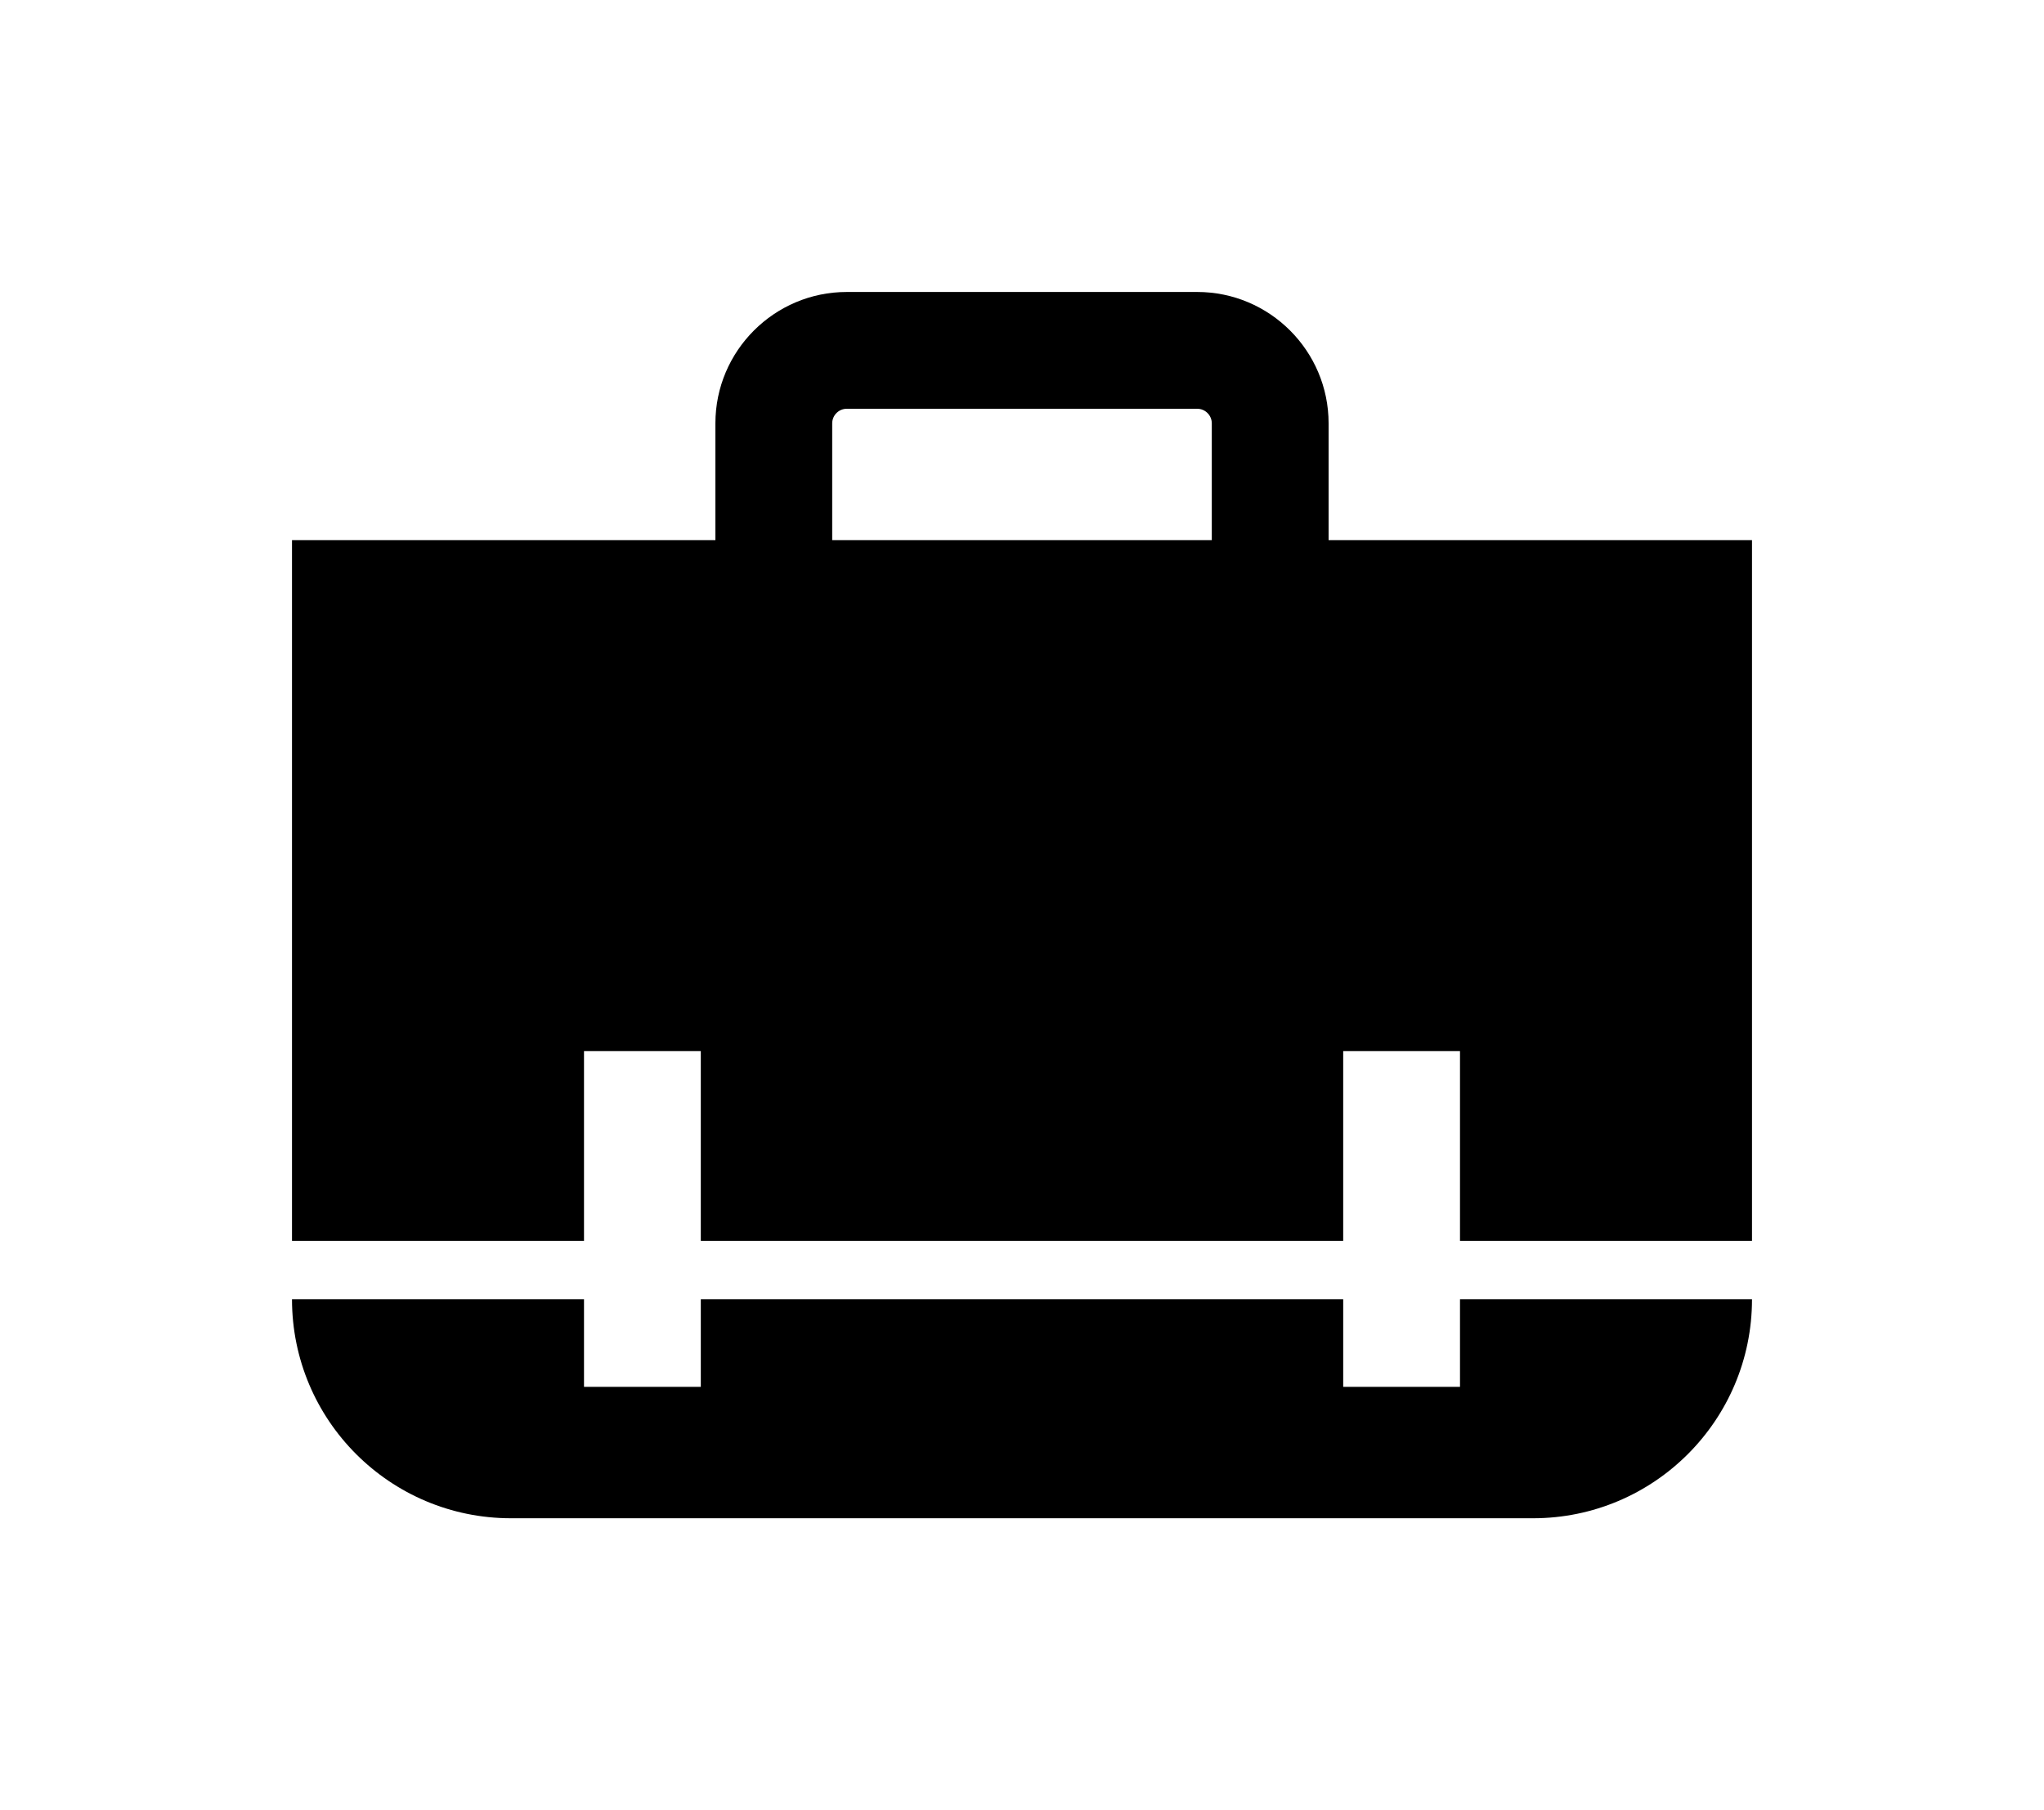
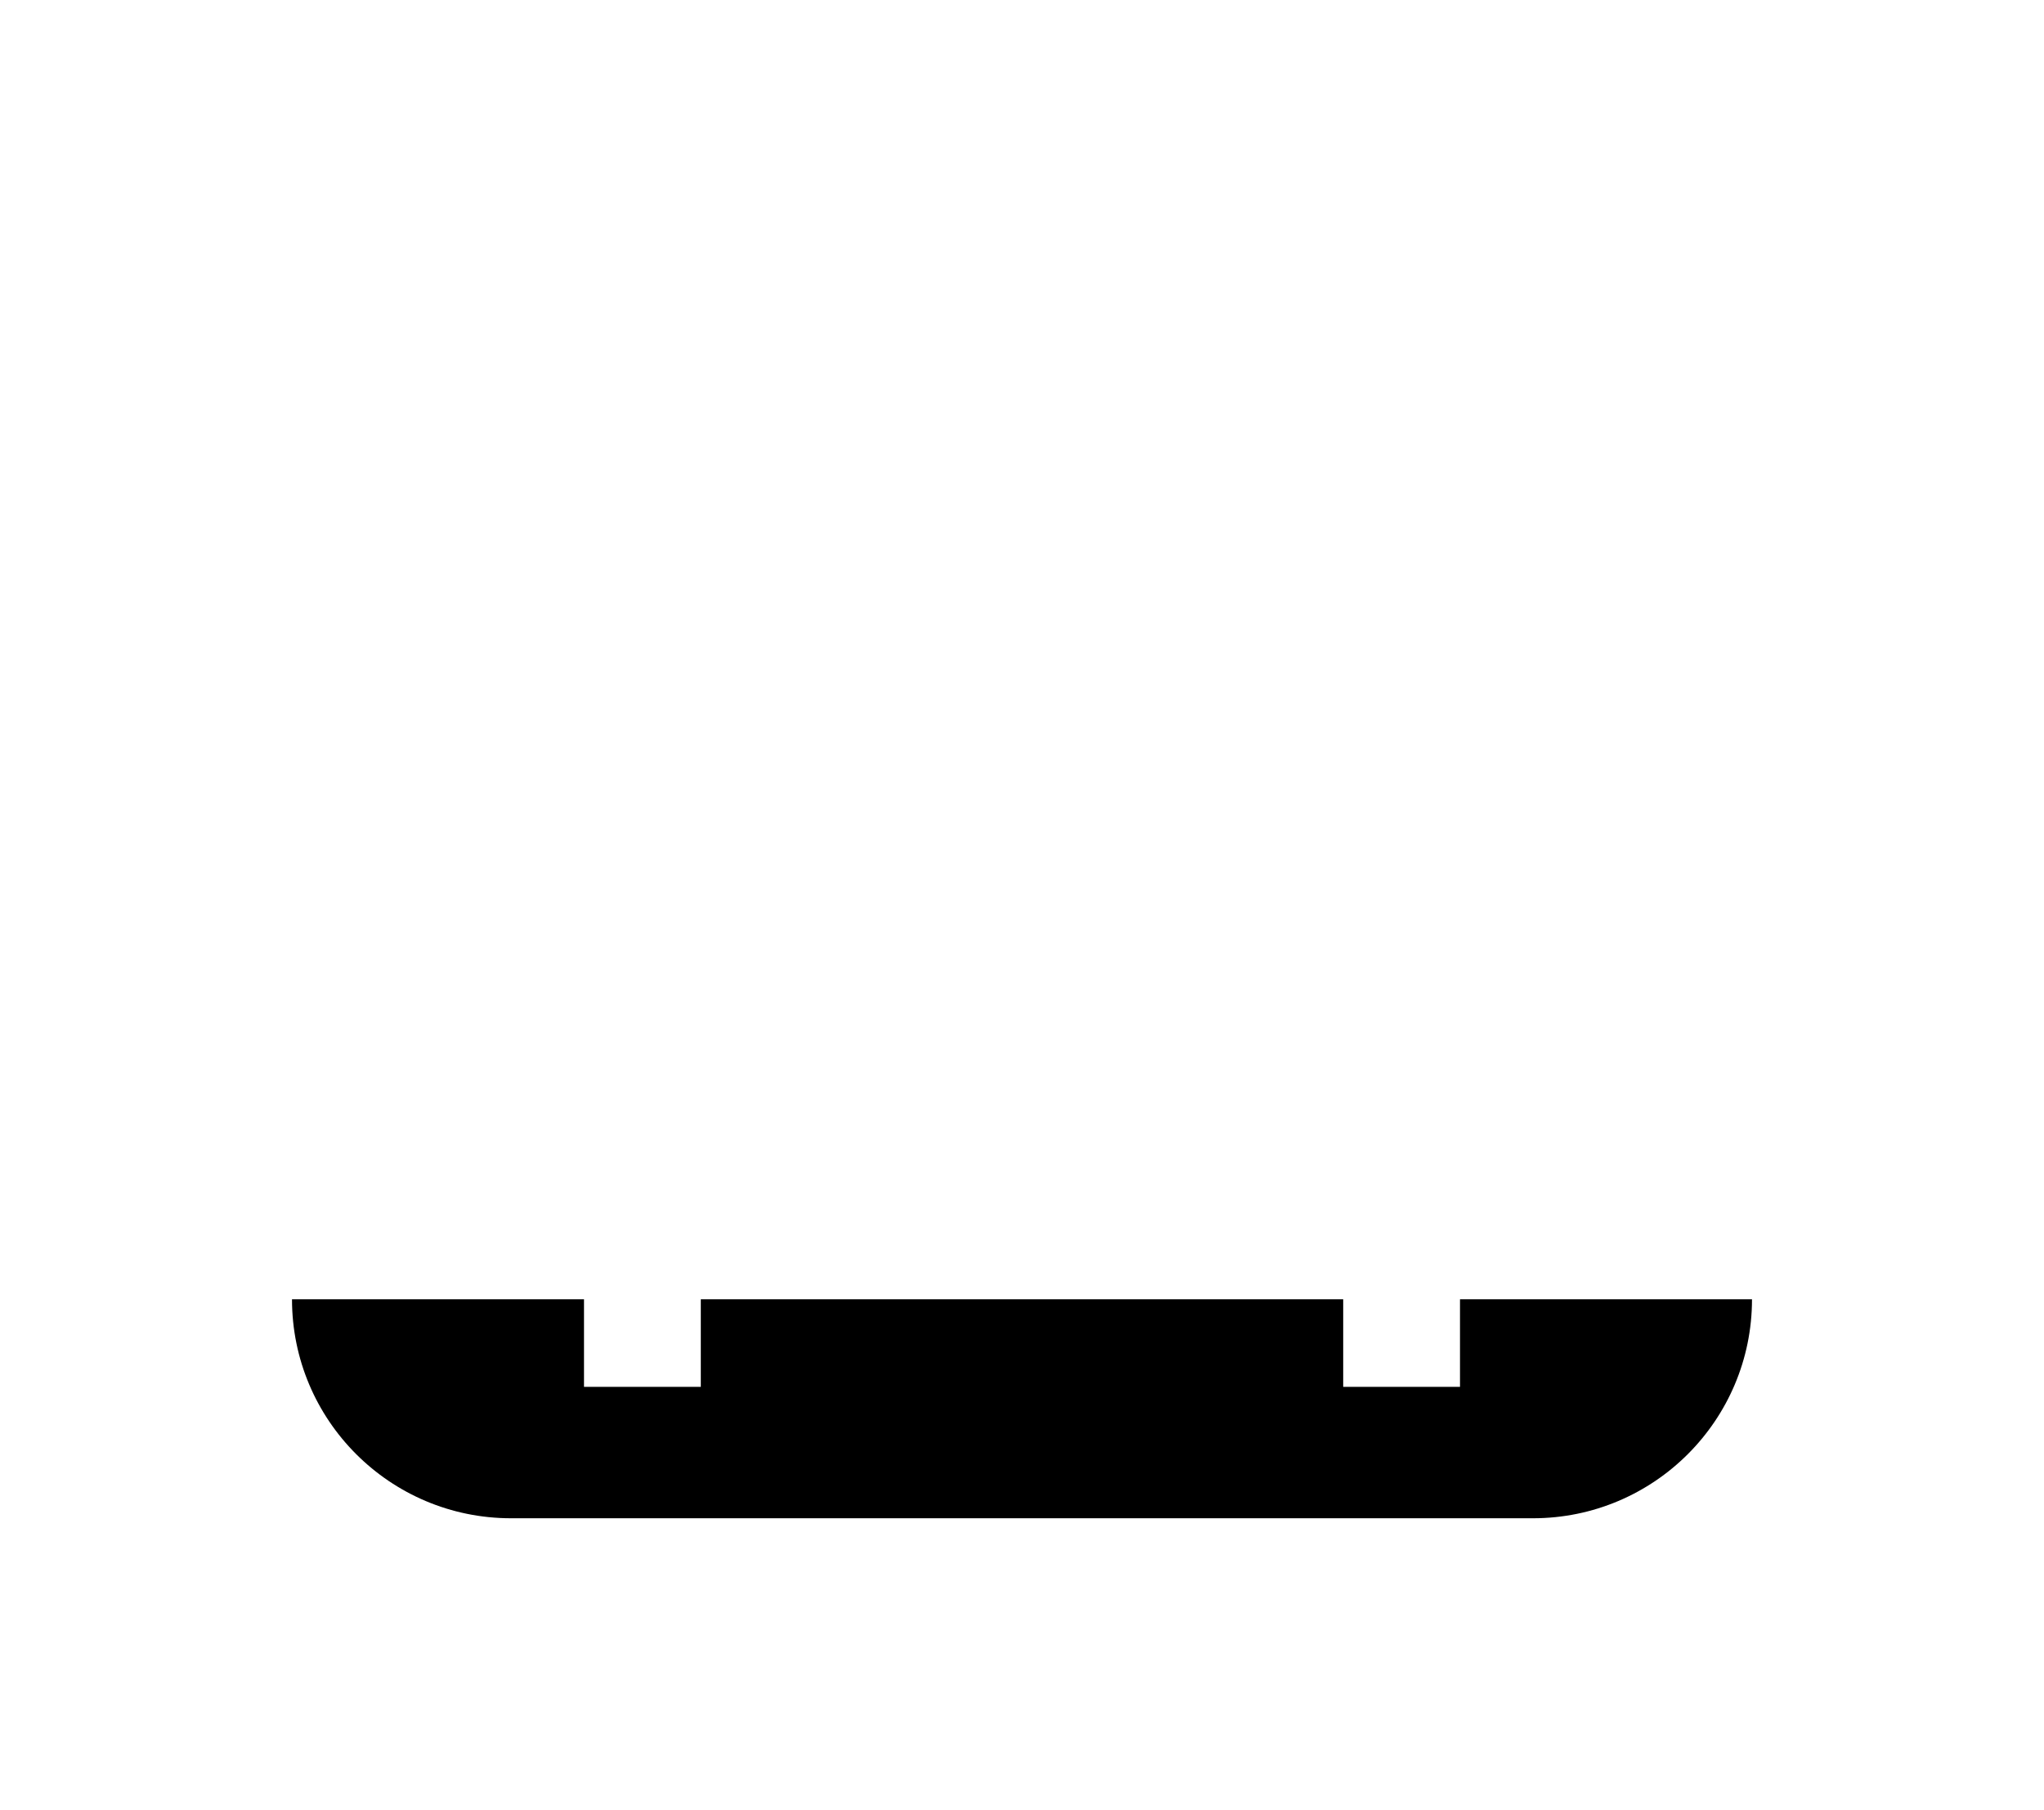
<svg xmlns="http://www.w3.org/2000/svg" fill="#000000" data-icon="true" xml:space="preserve" viewBox="-20 -20 140 124" y="0px" x="0px" version="1.1">
  <path d="M80,75h-8v-6H28v6h-8v-6H0c0,8.284,6.716,15,15,15h70c8.284,0,15-6.716,15-15H80V75z" />
-   <path d="M71,17V9c0-4.962-4.037-9-9-9H38c-4.963,0-9,4.038-9,9v8H0v48h20V52h8v13h44V52h8v13h20V17H71z M37,9c0-0.551,0.448-1,1-1  h24c0.552,0,1,0.449,1,1v8H37V9z" />
</svg>